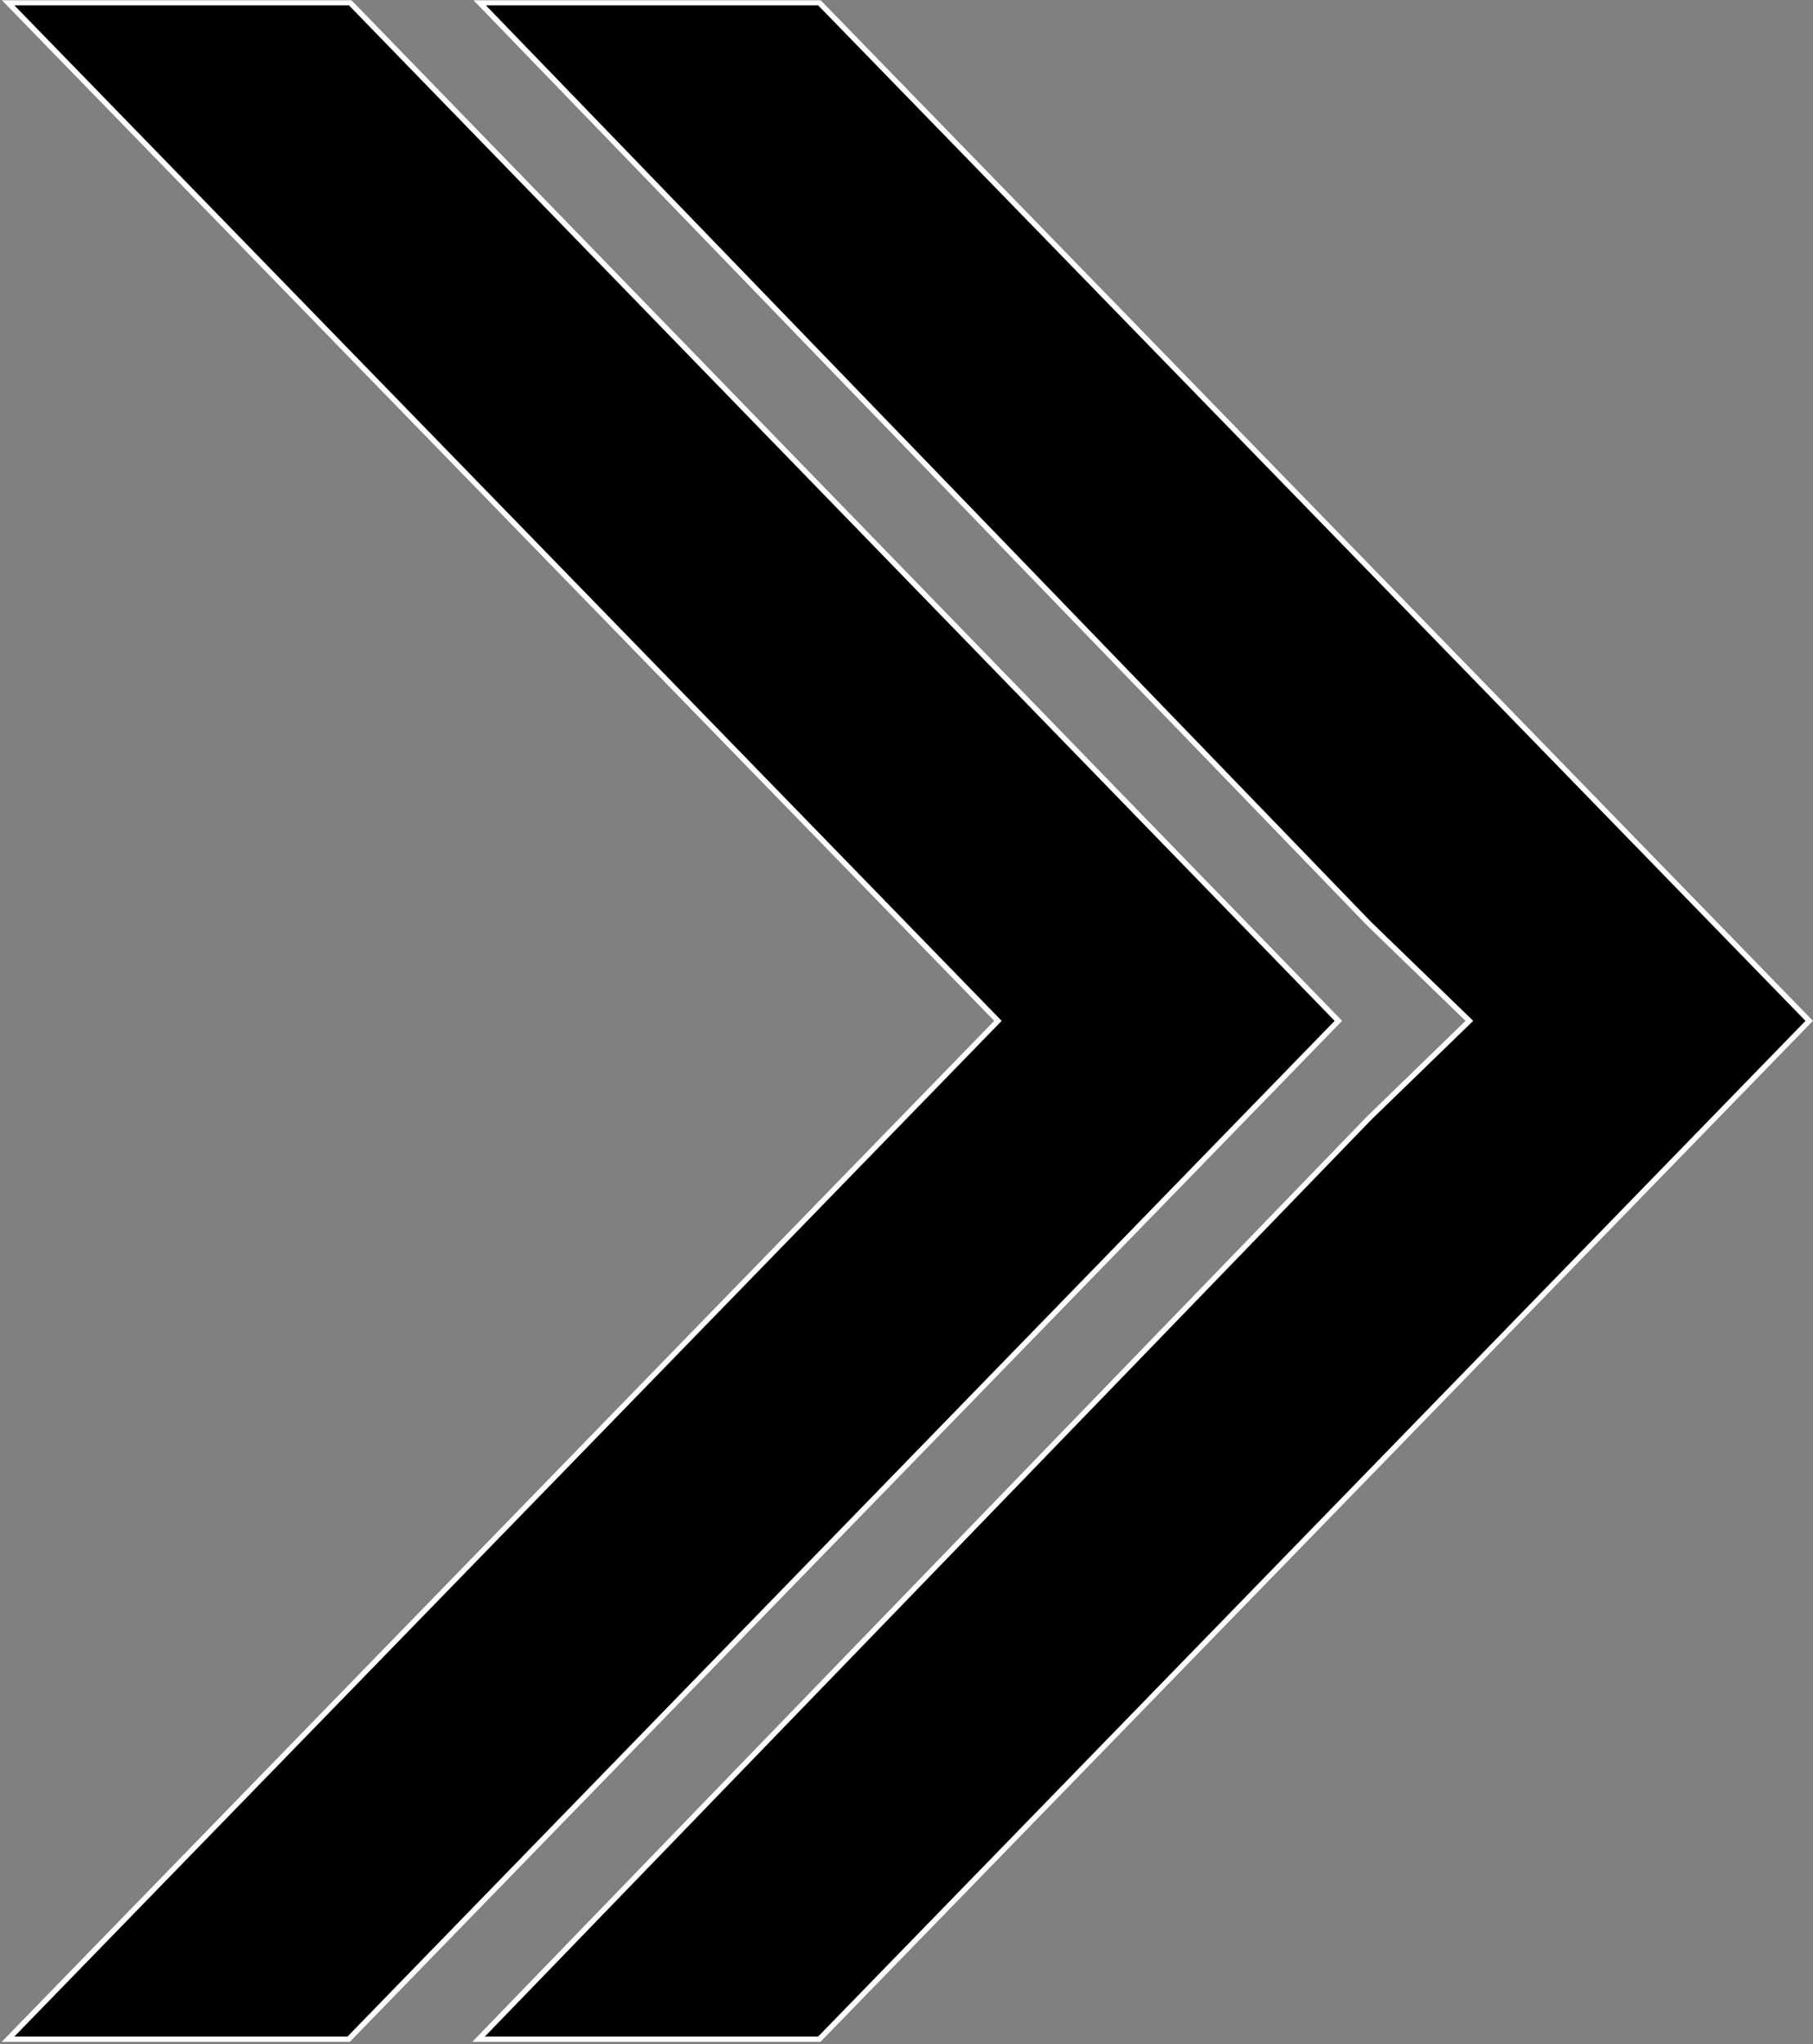
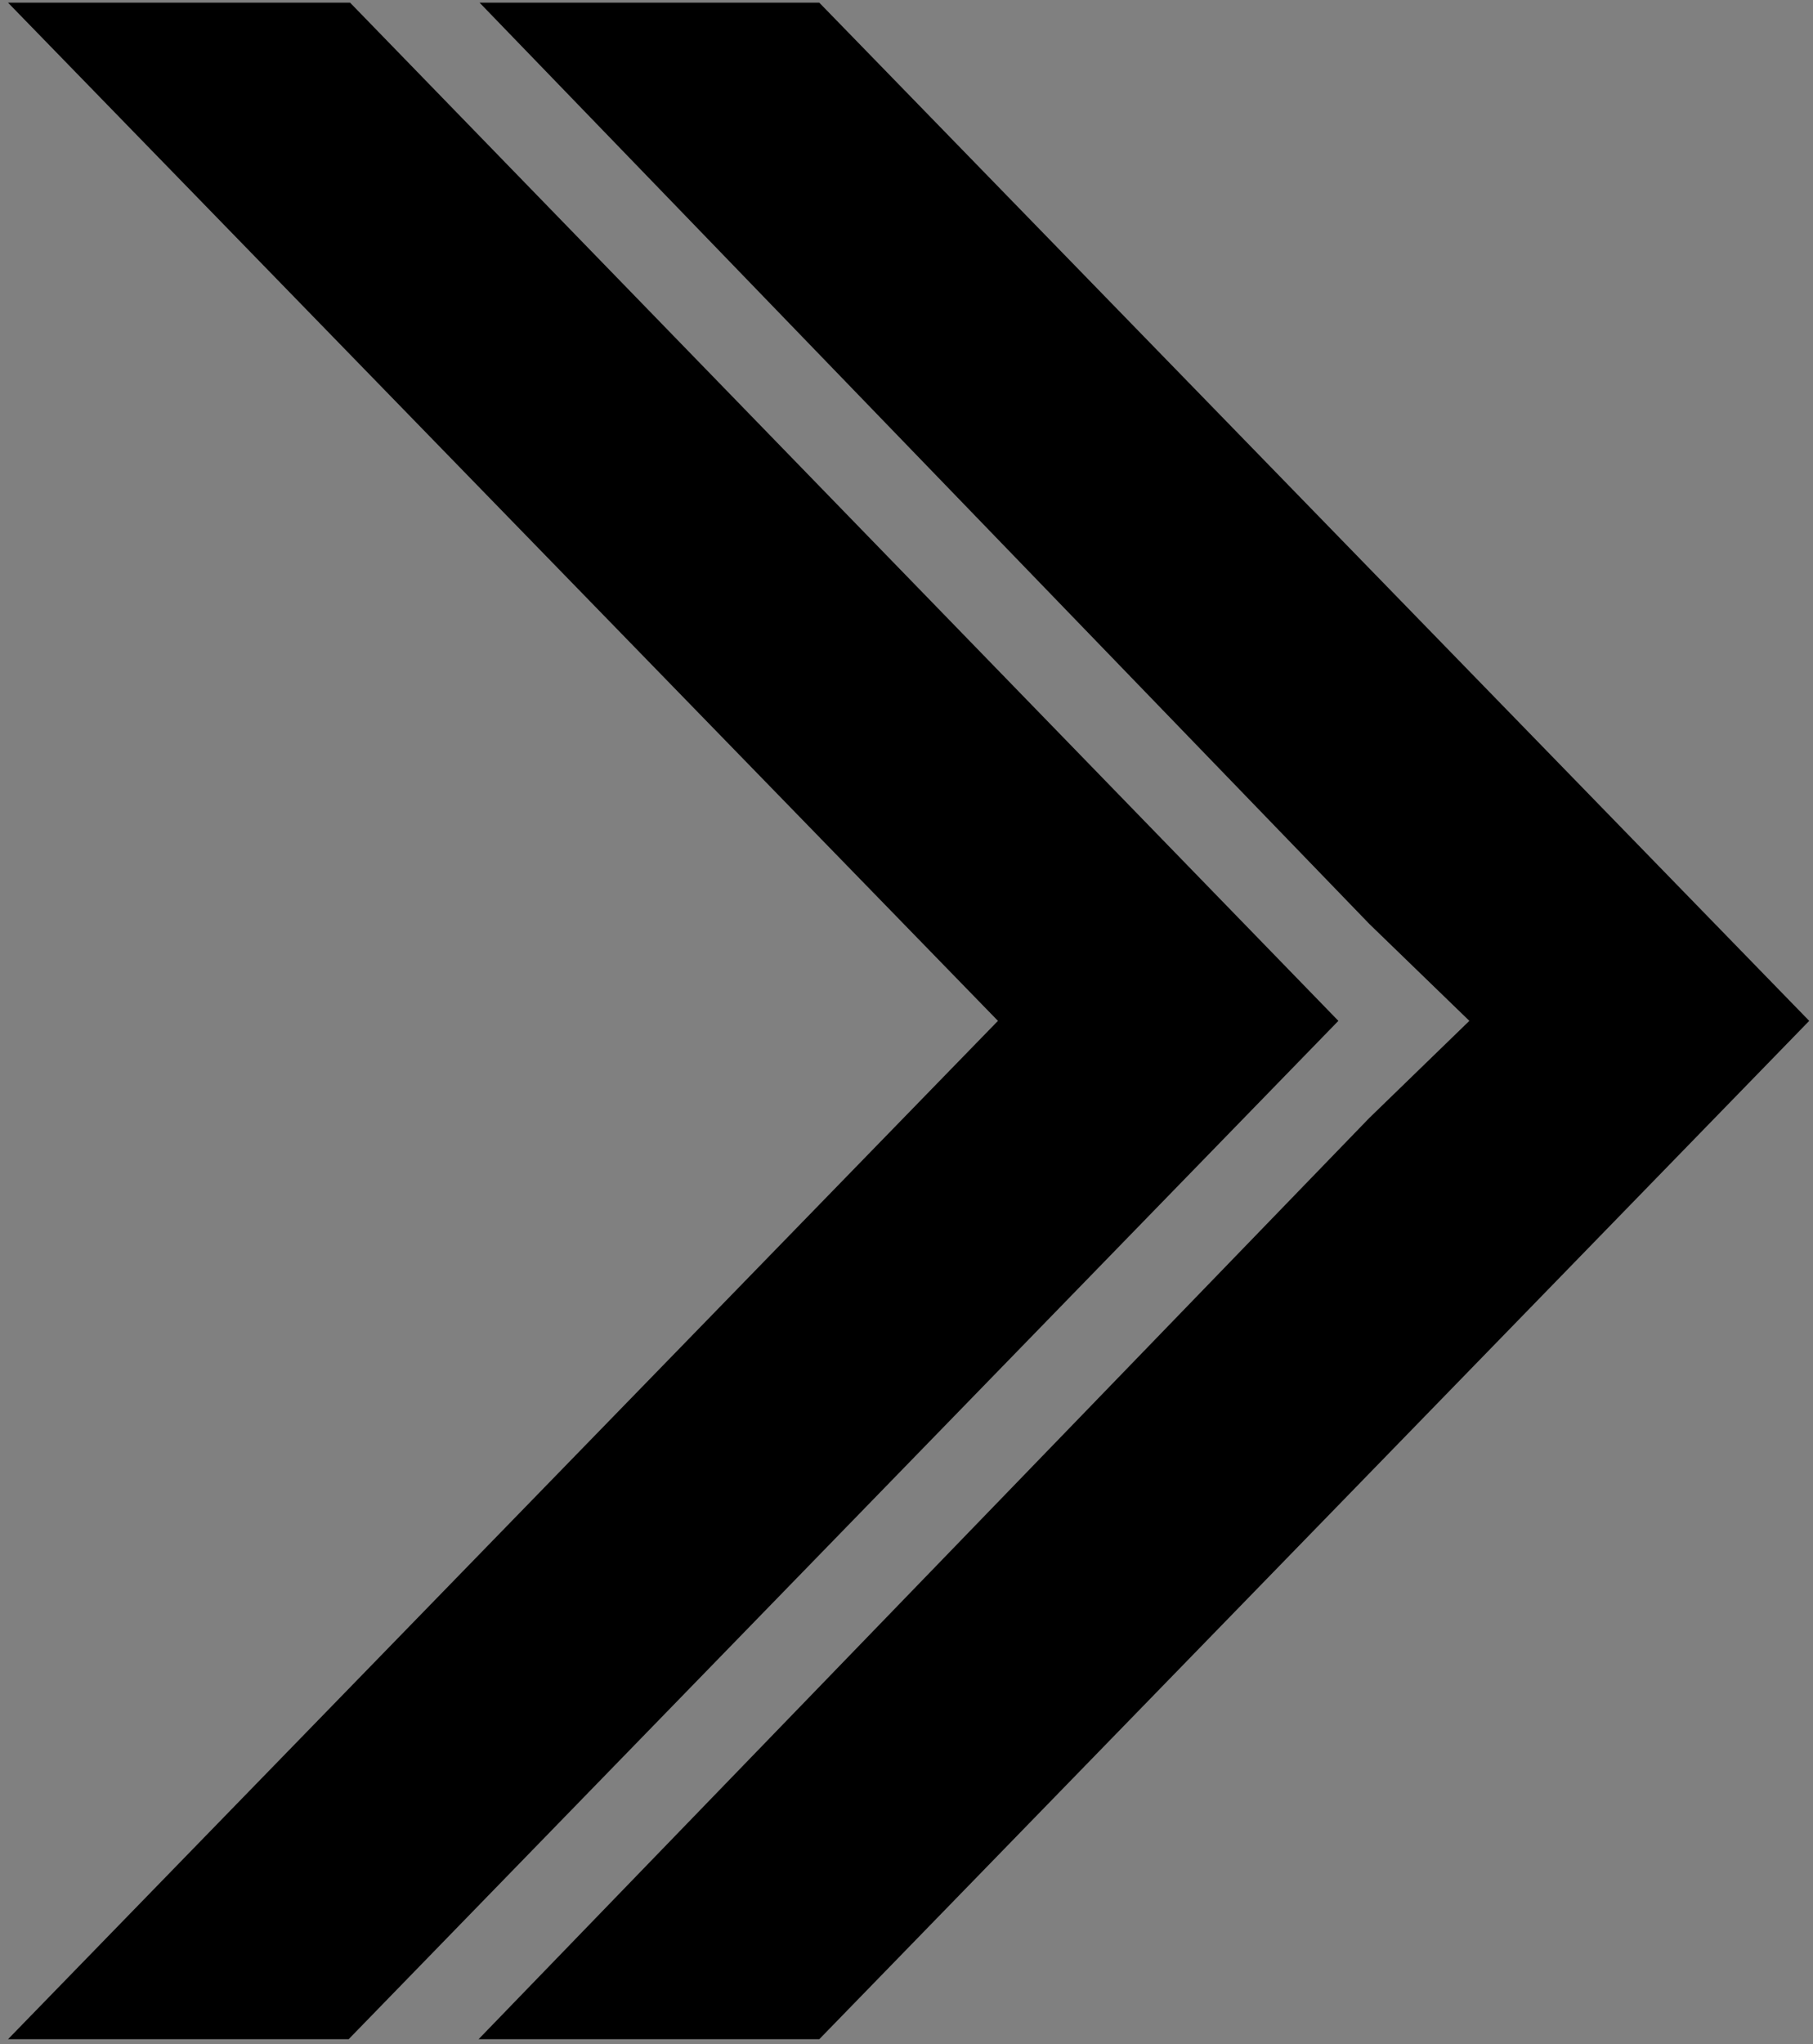
<svg xmlns="http://www.w3.org/2000/svg" width="678" height="764" fill="none">
  <rect width="100%" height="100%" fill="#808080" stroke="none" />
  <mask id="prefix__a" maskUnits="userSpaceOnUse" x="0" y="0" width="678" height="764" fill="#000">
-     <path fill="#fff" d="M0 0h678v764H0z" />
-     <path fill-rule="evenodd" clip-rule="evenodd" d="M3 1h127.923l369.582 380.558L130.382 762.18H3l370.198-380.62L3.001 1zm176.351 0h127.033l370.197 380.56-370.198 380.62H178.97l333.043-344.267 37.477-36.355-37.384-36.199L179.351 1z" />
-   </mask>
-   <path fill-rule="evenodd" clip-rule="evenodd" d="M3 1h127.923l369.582 380.558L130.382 762.18H3l370.198-380.62L3.001 1zm176.351 0h127.033l370.197 380.56-370.198 380.62H178.97l333.043-344.267 37.477-36.355-37.384-36.199L179.351 1z" fill="#000" />
+     </mask>
+   <path fill-rule="evenodd" clip-rule="evenodd" d="M3 1h127.923l369.582 380.558L130.382 762.18H3l370.198-380.62L3.001 1m176.351 0h127.033l370.197 380.56-370.198 380.62H178.97l333.043-344.267 37.477-36.355-37.384-36.199L179.351 1z" fill="#000" />
  <path d="M130.923 1l.718-.697-.295-.303h-.423v1zM3.001 1V0H.633l1.651 1.697L3.001 1zm497.504 380.558l.717.698.677-.697-.677-.697-.717.696zM130.382 762.18v1h.422l.295-.303-.717-.697zM3 762.18l-.717-.698-1.65 1.698H3v-1zm370.198-380.62l.717.697.678-.697-.678-.698-.717.698zM306.384 1l.716-.697-.294-.303h-.422v1zM179.351 1V0h-2.357l1.638 1.695.719-.695zm497.23 380.56l.717.697.679-.697-.679-.697-.717.697zM306.383 762.18v1h.423l.294-.303-.717-.697zm-127.413 0l-.719-.696-1.64 1.696h2.359v-1zm333.043-344.267l-.696-.718-.011.011-.011.011.718.696zm37.477-36.355l.696.717.741-.718-.741-.718-.696.719zm-37.384-36.199l-.719.695.011.012.012.012.696-.719zM130.923 0H3.001v2h127.922V0zm370.299 380.862L131.641.303l-1.435 1.394 369.581 380.558 1.435-1.393zM131.099 762.877l370.123-380.621-1.434-1.395-370.123 380.622 1.434 1.394zM3 763.18h127.382v-2H3v2zm369.481-382.318L2.283 761.482l1.434 1.395 370.198-380.62-1.434-1.395zM2.284 1.697l370.198 380.56 1.433-1.395L3.718.302 2.284 1.698zM306.384 0H179.351v2h127.033V0zm370.914 380.863L307.1.303l-1.433 1.394 370.198 380.56 1.433-1.394zM307.1 762.877l370.198-380.62-1.433-1.394-370.198 380.619 1.433 1.395zm-128.13.303h127.413v-2H178.97v2zm332.325-345.963L178.251 761.484l1.438 1.391 333.043-344.267-1.437-1.391zm37.499-36.377l-37.477 36.355 1.393 1.435 37.476-36.355-1.392-1.435zm-37.384-34.762l37.385 36.198 1.391-1.437-37.385-36.198-1.391 1.437zM178.632 1.695l332.755 344.359 1.438-1.389L180.07.305l-1.438 1.39z" fill="#fff" mask="url(#prefix__a)" />
</svg>